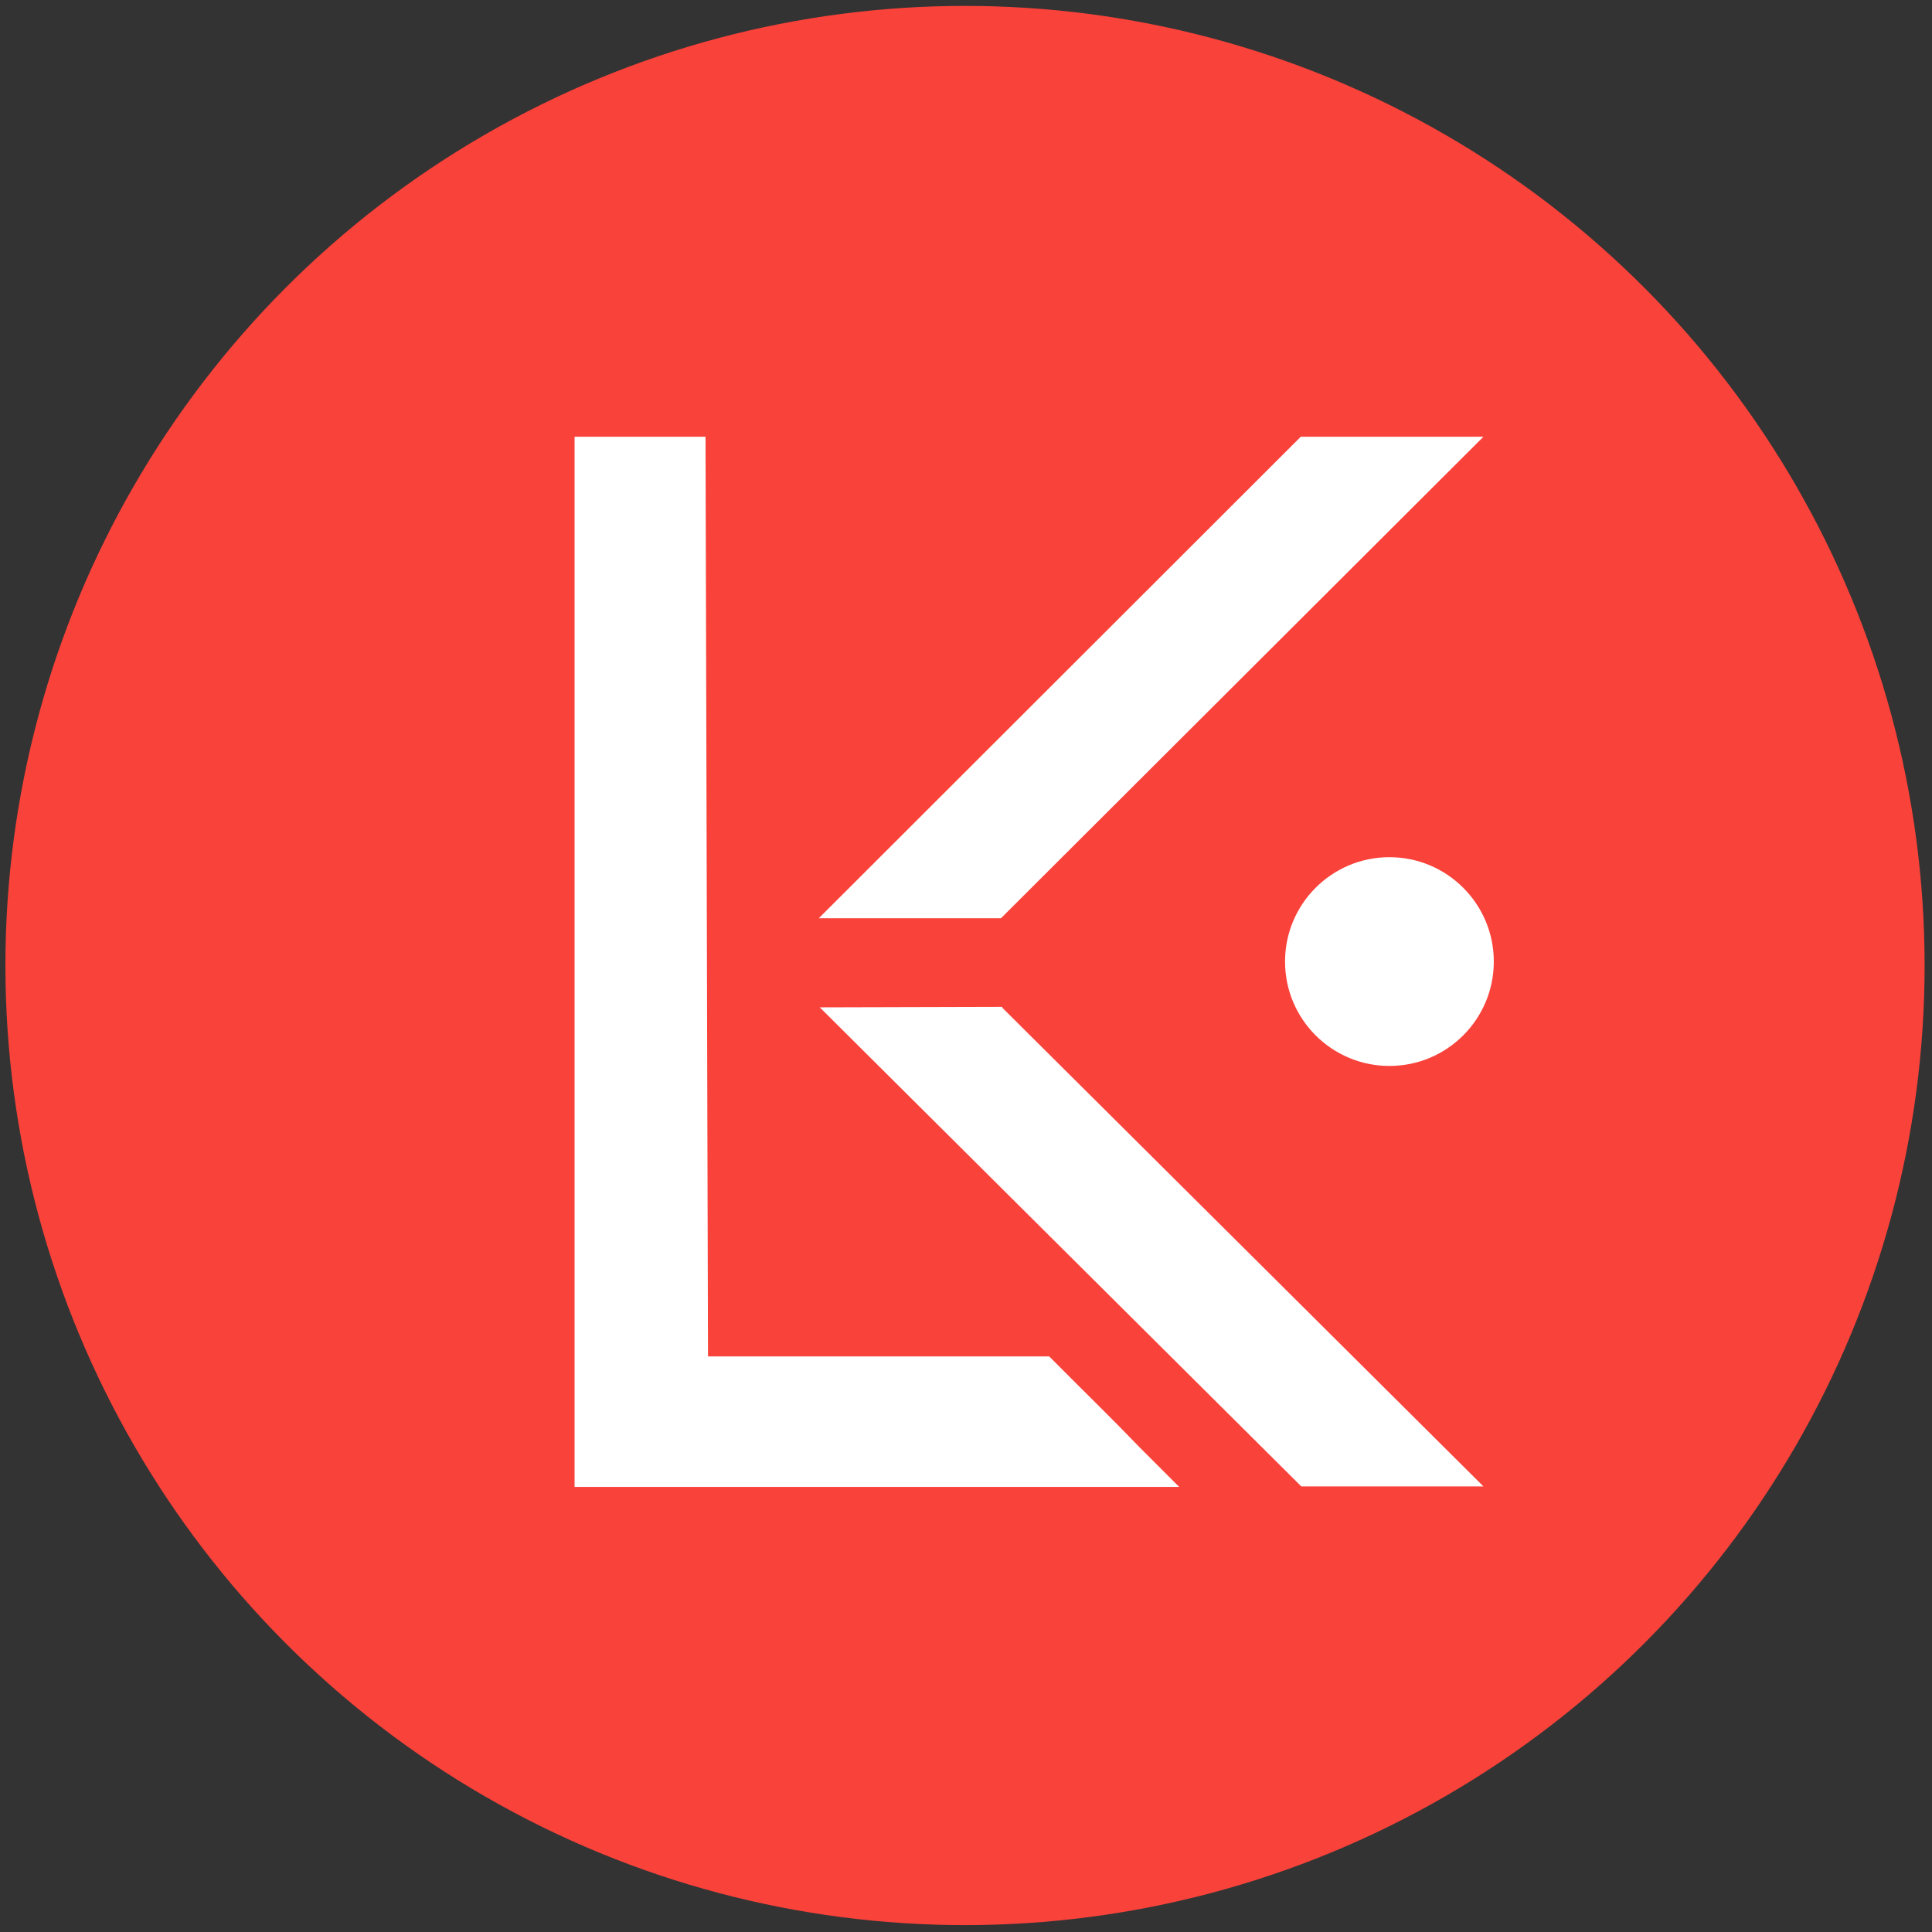
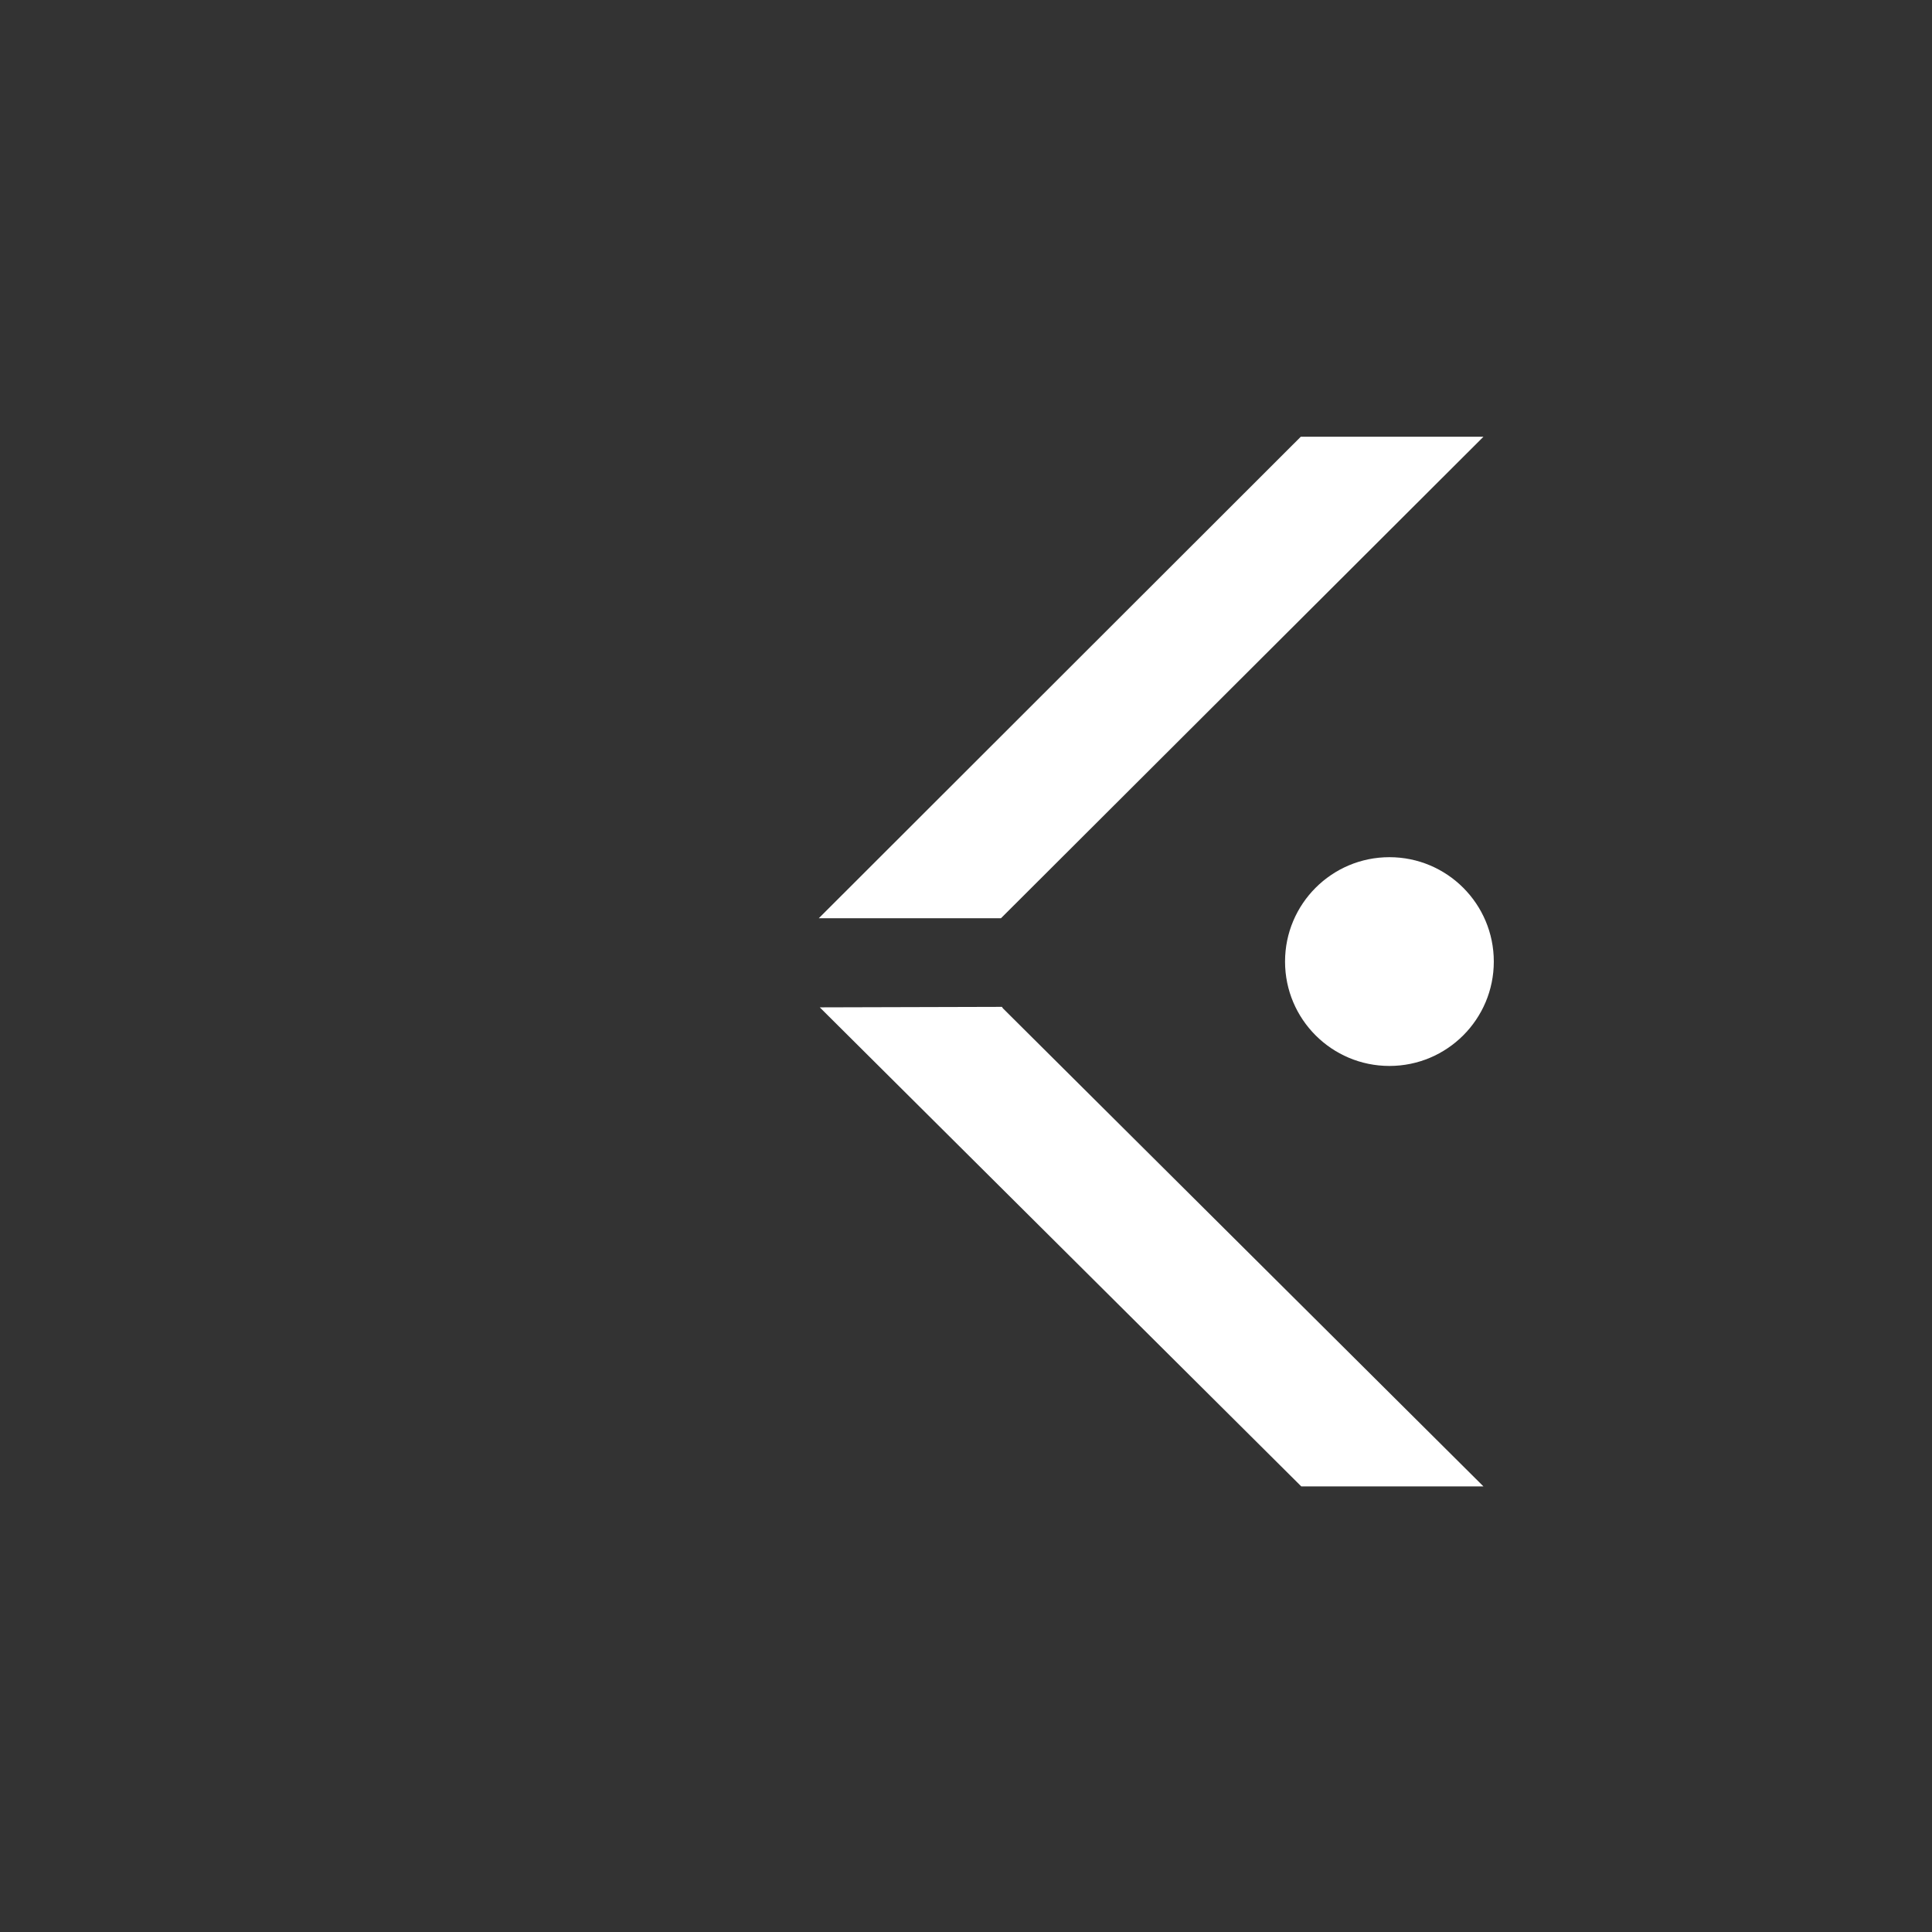
<svg xmlns="http://www.w3.org/2000/svg" id="Layer_1" x="0px" y="0px" viewBox="0 0 39.24 39.24" style="enable-background:new 0 0 39.24 39.24;" xml:space="preserve">
  <rect x="0" y="0" width="39.24" height="39.24" fill="#333333" stroke="none" />
  <style type="text/css"> .st0{fill:#F9423A;} .st1{fill:#FFFFFF;} </style>
-   <circle class="st0" cx="19.6" cy="19.61" r="19.49" />
  <g>
    <polygon class="st1" points="20.35,20.45 16.65,20.46 26.4,30.16 26.43,30.19 30.13,30.19 20.37,20.48 " />
    <polygon class="st1" points="30.13,8.87 26.42,8.87 16.63,18.65 20.33,18.65 " />
-     <path class="st1" d="M21.92,28.16l-0.07-0.07c-0.15-0.15-0.28-0.28-0.4-0.4l-0.14-0.14h-6.93L14.33,8.97v-0.1h-2.66v21.33h12.28 l-0.8-0.8C22.59,28.82,22.21,28.45,21.92,28.16z" />
  </g>
  <circle class="st1" cx="28.22" cy="19.53" r="2.12" />
</svg>